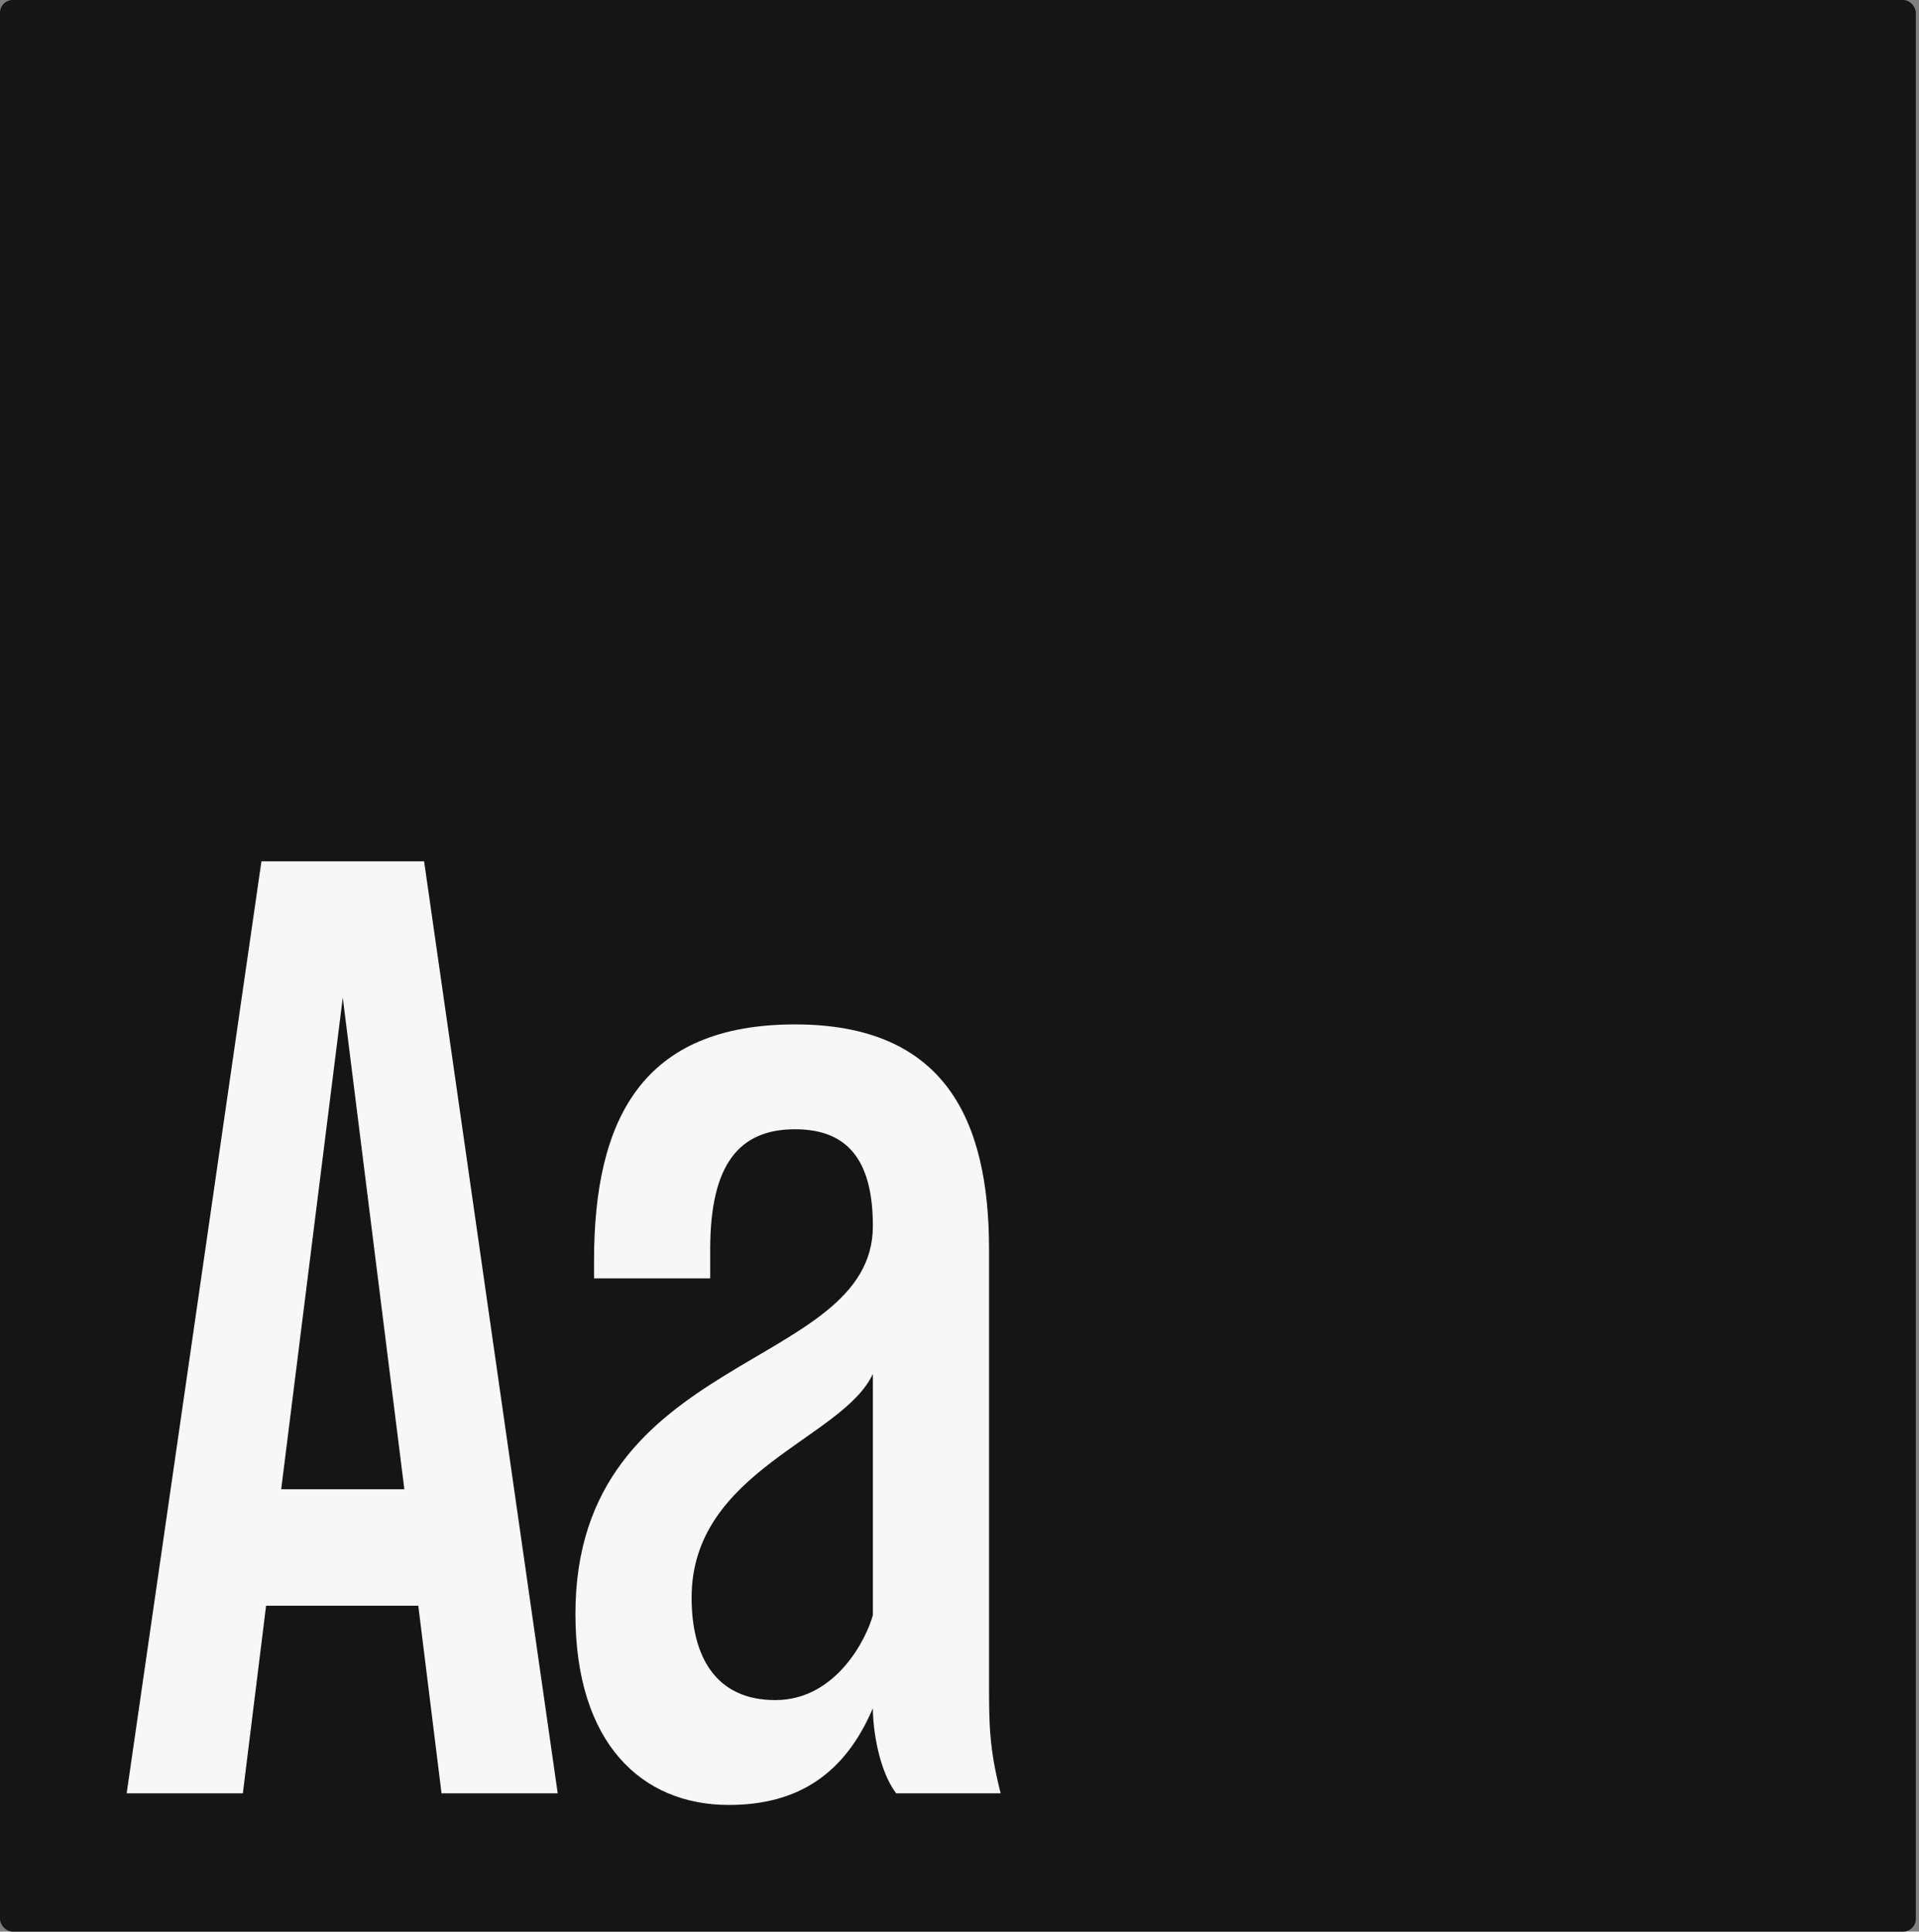
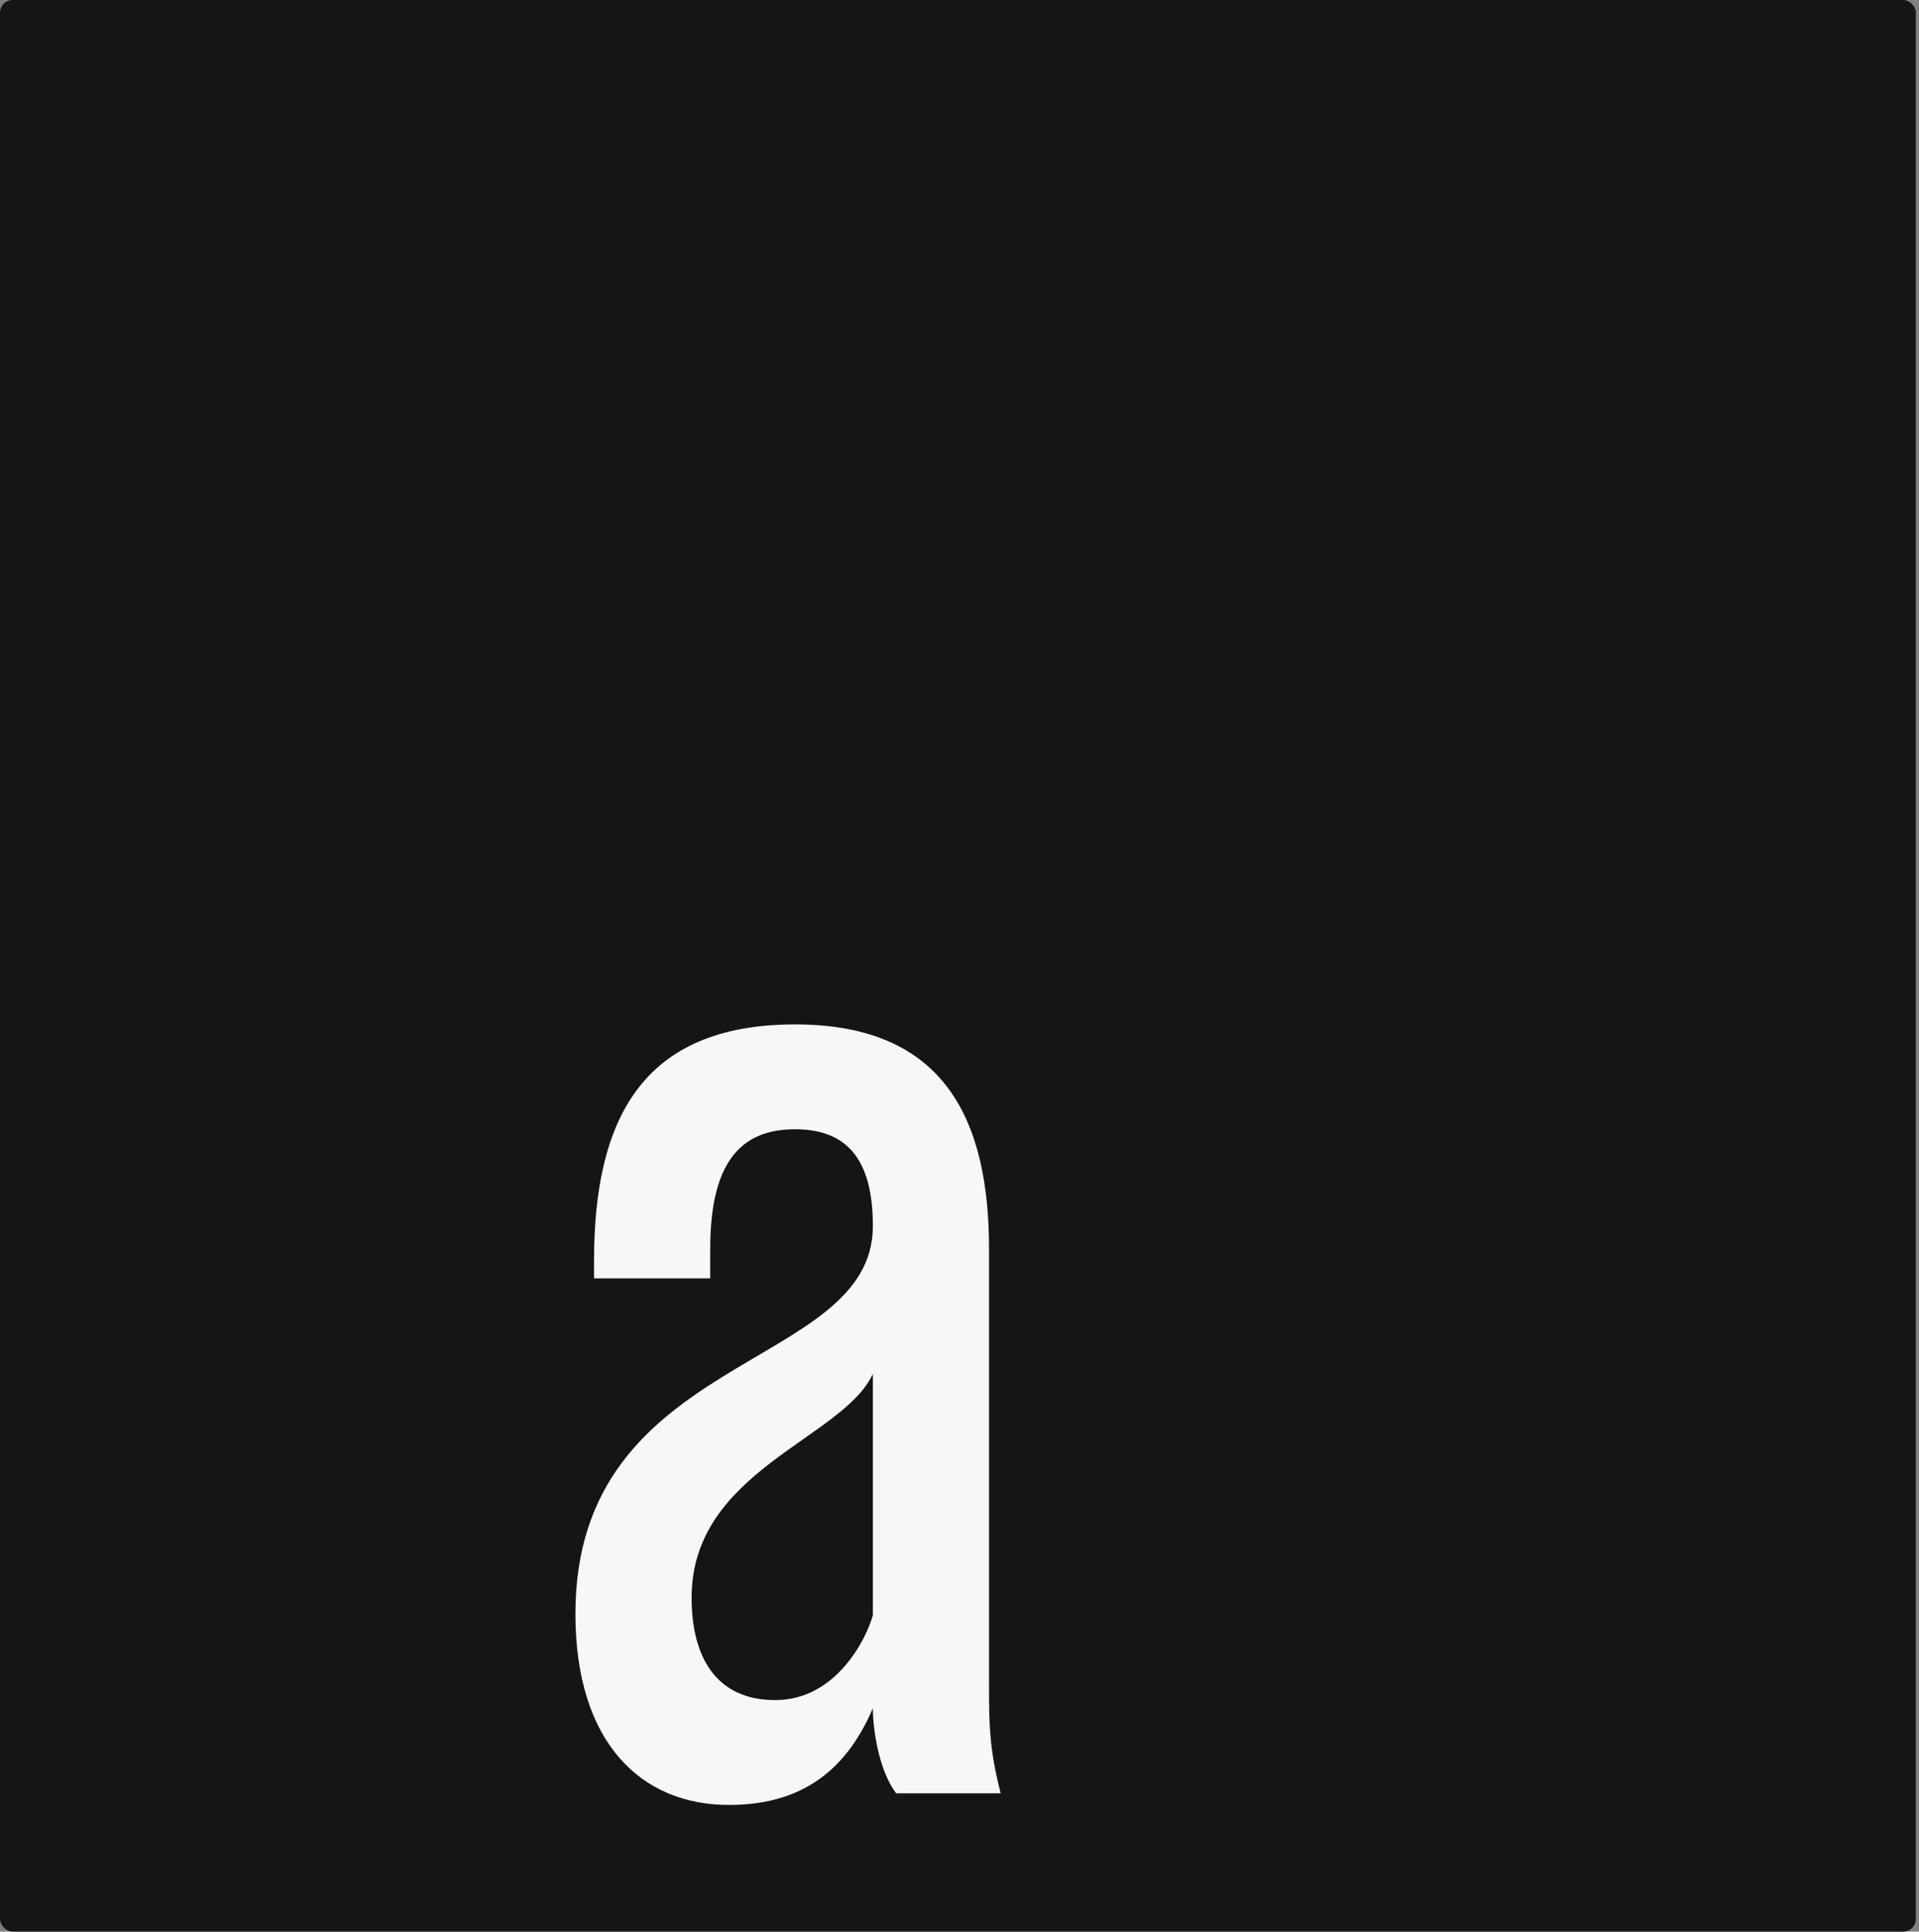
<svg xmlns="http://www.w3.org/2000/svg" fill="none" height="100%" overflow="visible" preserveAspectRatio="none" style="display: block;" viewBox="0 0 303 305" width="100%">
  <rect x="0" y="0" width="303" height="305" fill="#808080" stroke="none" />
  <g id="image">
    <rect fill="#151515" height="305" rx="2" width="302.5" />
    <g id="Aa">
-       <path d="M88.06 283.16H69.715L66.046 253.544H42.014L38.345 283.16H20L41.28 136H66.963L88.06 283.16ZM54.122 157.522L44.399 235.149H63.844L54.122 157.522Z" fill="#F7F7F7" />
      <path d="M156.165 197.256V265.685C156.165 272.123 156.165 275.986 158 283.16H141.49C138.738 279.481 137.821 273.043 137.821 269.732C133.418 280.033 126.08 285 115.073 285C101.314 285 90.857 275.251 90.857 254.832C90.857 213.259 137.821 216.57 137.821 193.577C137.821 182.907 133.601 178.309 125.529 178.309C116.724 178.309 112.138 183.827 112.138 197.256V201.854H93.793V199.095C93.793 176.837 101.314 161.753 125.529 161.753C149.194 161.753 156.165 176.837 156.165 197.256ZM137.821 255.016V216.938C133.051 227.24 109.202 232.206 109.202 252.257C109.202 261.638 113.055 268.444 122.411 268.444C132.134 268.444 136.903 258.511 137.821 255.016Z" fill="#F7F7F7" />
    </g>
  </g>
</svg>